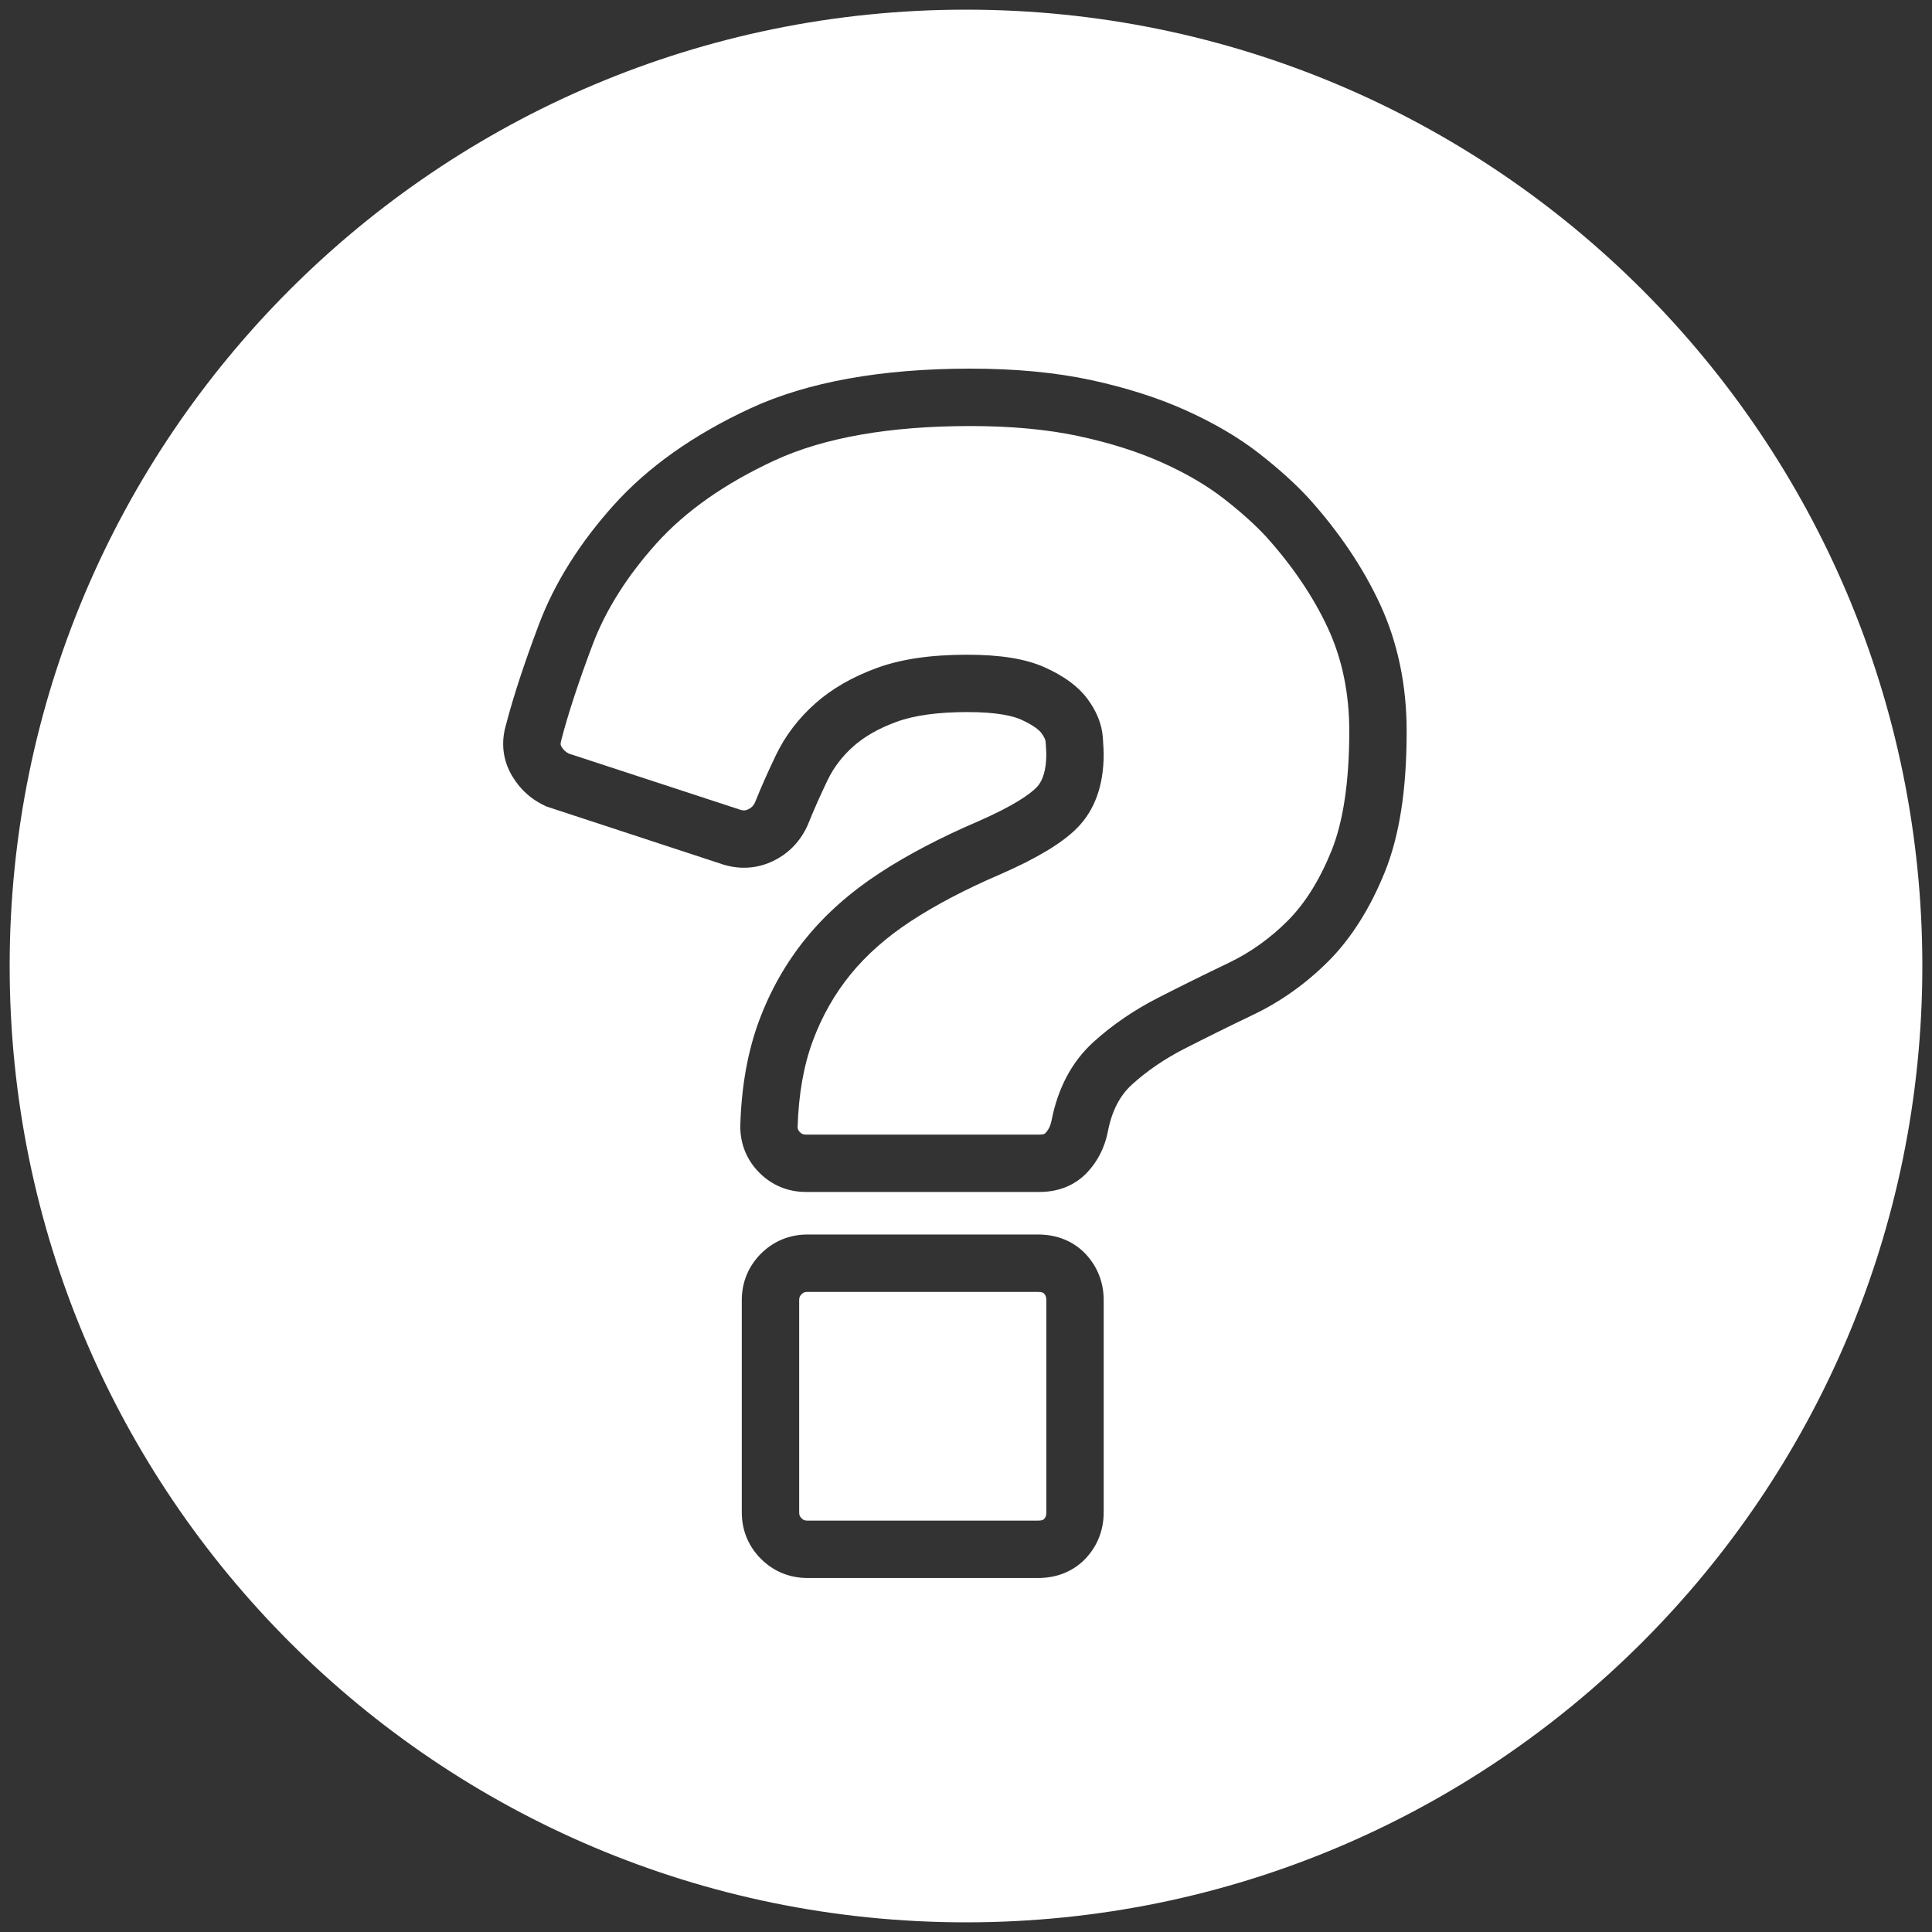
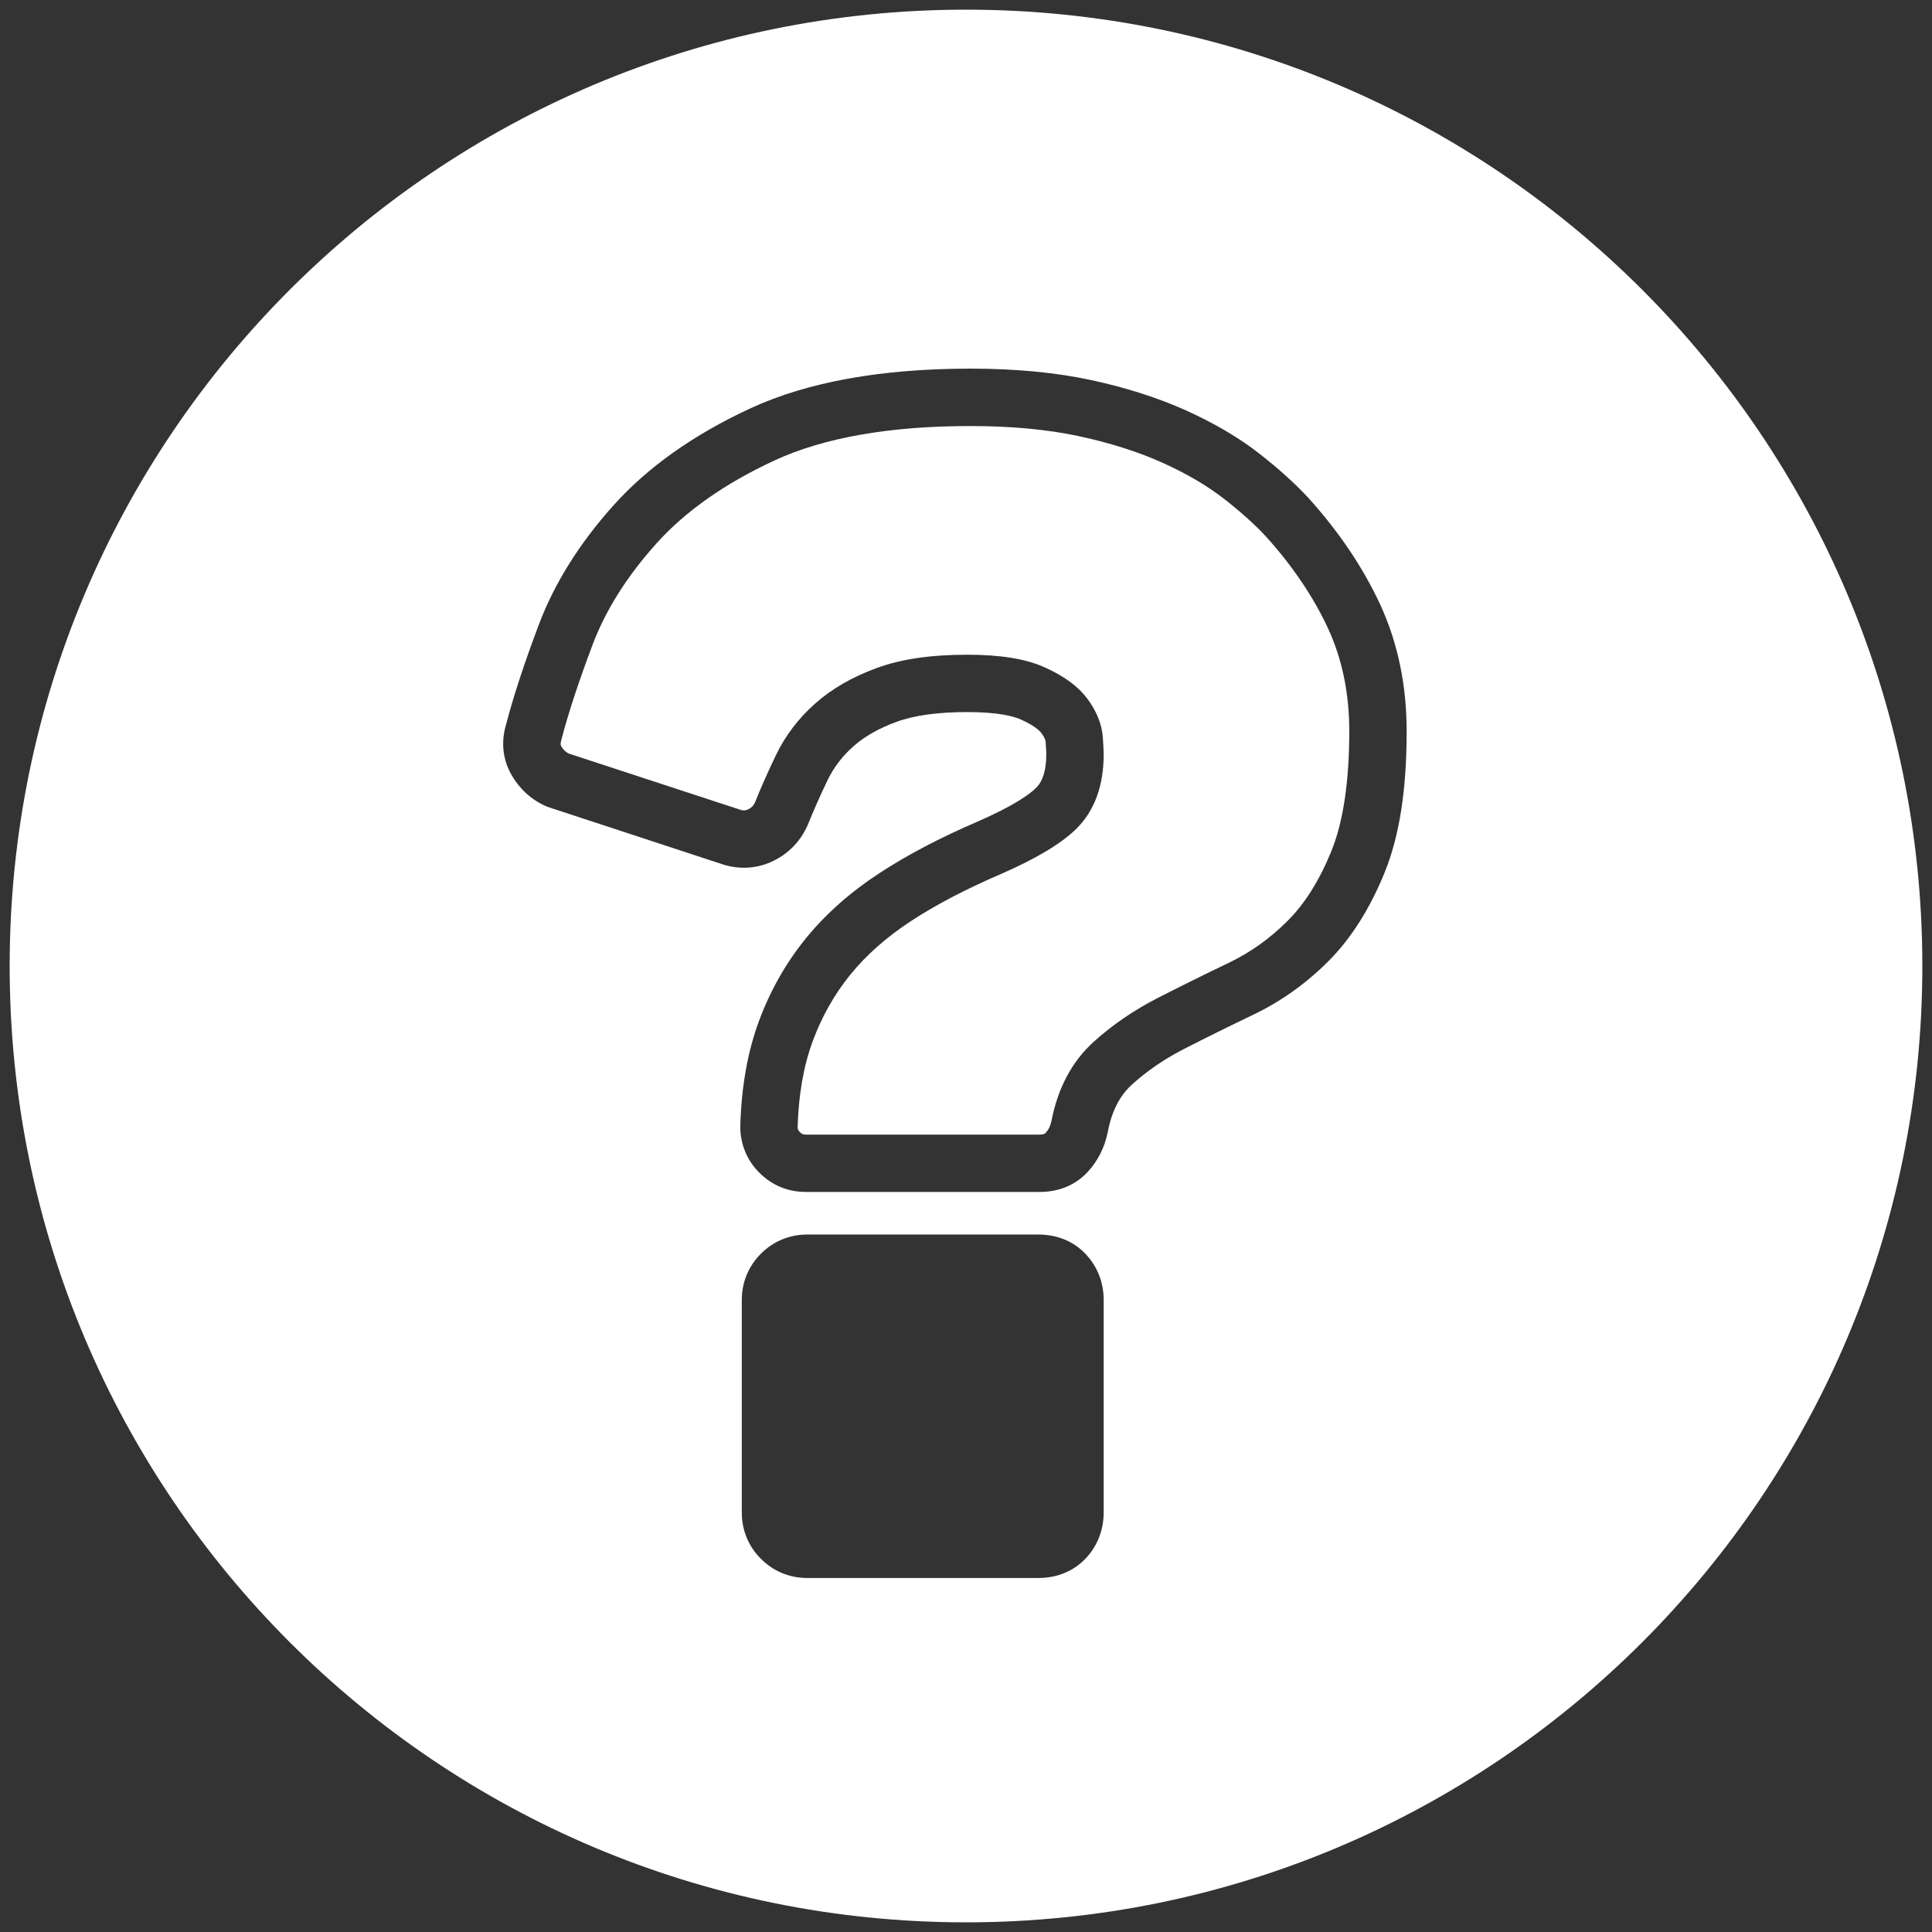
<svg xmlns="http://www.w3.org/2000/svg" version="1.1" id="Calque_1" x="0px" y="0px" viewBox="0 0 600 600" overflow="visible" xml:space="preserve">
  <rect x="0" y="0" width="600" height="600" fill="#333333" stroke="none" />
  <g>
-     <path fill="#FFFFFF" d="M322.39,401.22h-71.65c-0.83,0-1.27,0.18-1.82,0.73c-0.55,0.55-0.73,1-0.73,1.82v65.92 c0,0.92,0.24,1.34,0.73,1.81c0.49,0.5,0.9,0.74,1.83,0.74h71.65c1.37,0,1.68-0.33,1.85-0.51c0.43-0.46,0.7-0.97,0.7-2.04v-65.92 c0-1.07-0.28-1.58-0.73-2.07C324.07,401.55,323.76,401.22,322.39,401.22z" />
    <path fill="#FFFFFF" d="M393.16,166.62c-3.42-3.7-7.88-7.7-13.19-11.83c-5.15-4-11.53-7.74-18.97-11.09 c-7.51-3.38-16.24-6.16-25.92-8.24c-9.71-2.09-21.05-3.15-33.71-3.15c-25.01,0-45.45,3.58-60.75,10.65 c-15.38,7.1-27.75,15.78-36.75,25.8c-9.09,10.11-15.75,20.66-19.79,31.35c-4.32,11.43-7.6,21.41-9.75,29.66 c-0.4,1.37-0.19,1.73,0.02,2.08c0.58,1,1.3,1.68,2.29,2.18l53.46,17.51c0.94,0.28,1.61,0.13,2.31-0.22 c1.02-0.51,1.61-1.12,2.06-2.11c1.83-4.59,4.09-9.68,6.56-14.81c2.89-5.98,6.98-11.34,12.14-15.92c5.12-4.55,11.54-8.26,19.1-11.02 c7.58-2.78,16.79-4.13,28.14-4.13c10.27,0,18.09,1.27,23.94,3.88c6.09,2.73,10.42,5.91,13.28,9.71c2.96,3.95,4.59,8.04,4.87,12.15 c0.18,2.7,0.26,4.42,0.26,5.14c0,9.75-2.81,17.49-8.34,23.02c-4.65,4.65-12.41,9.32-23.74,14.28c-10.7,4.59-20.04,9.48-27.83,14.58 c-7.48,4.9-13.79,10.47-18.74,16.56c-4.93,6.06-8.87,13.01-11.69,20.63c-2.84,7.65-4.42,16.66-4.71,26.77 c0,0.67,0.25,1.09,0.73,1.57c0.56,0.56,1,0.74,1.83,0.74h72.61c1.36,0,1.67-0.33,1.82-0.5c0.94-1.02,1.53-2.22,1.85-3.78 c1.96-10.16,6.34-18.38,13.01-24.45c5.81-5.28,12.57-9.91,20.09-13.76c6.84-3.5,14.22-7.15,21.94-10.85 c6.7-3.21,12.86-7.6,18.32-13.07c5.34-5.34,9.9-12.62,13.57-21.66c3.68-9.08,5.55-21.61,5.55-37.25c0-11.68-2.21-22.4-6.58-31.85 C407.93,185.41,401.43,175.79,393.16,166.62z" />
    <path fill="#FFFFFF" d="M300,3C135.97,3,3,135.97,3,300s132.97,297,297,297c164.03,0,297-132.97,297-297S464.03,3,300,3z M342.76,469.69c0,5.41-1.9,10.32-5.48,14.18c-3.79,4.06-8.93,6.19-14.89,6.19h-71.65c-5.55,0-10.54-2.06-14.43-5.96 c-3.89-3.88-5.94-8.87-5.94-14.42v-65.92c0-5.54,2.06-10.53,5.95-14.42s8.88-5.95,14.42-5.95h71.65c5.96,0,11.1,2.13,14.87,6.16 c3.61,3.9,5.5,8.8,5.5,14.21V469.69z M430,270.99c-4.58,11.26-10.45,20.52-17.48,27.55c-6.9,6.9-14.71,12.47-23.23,16.55 c-7.58,3.63-14.82,7.22-21.52,10.64c-6.12,3.13-11.57,6.86-16.22,11.08c-3.82,3.47-6.28,8.27-7.51,14.67l-0.01,0.07 c-0.97,4.81-3.08,9-6.27,12.43c-3.75,4.05-8.9,6.19-14.88,6.19h-72.61c-5.55,0-10.54-2.06-14.43-5.96 c-3.89-3.88-5.94-8.87-5.94-14.42c0.34-12.31,2.3-23.24,5.81-32.71c3.5-9.46,8.41-18.11,14.58-25.69 c6.11-7.52,13.79-14.32,22.81-20.22c8.65-5.66,18.92-11.05,30.5-16.02c11.31-4.95,16.16-8.46,18.22-10.53 c2.08-2.07,3.12-5.58,3.12-10.42c0-0.57-0.08-1.89-0.22-3.94c-0.02-0.22-0.16-1.07-1.35-2.66c-0.44-0.58-1.95-2.18-6.31-4.14 c-2.36-1.06-7.18-2.32-16.65-2.32c-9.09,0-16.5,1.02-22.01,3.04c-5.44,1.99-9.95,4.55-13.38,7.61c-3.4,3.02-6.07,6.51-7.94,10.36 c-2.29,4.75-4.38,9.46-6.2,14c-2.24,5.05-5.83,8.78-10.51,11.11c-4.87,2.44-10.27,2.88-15.61,1.28l-55.01-18.06 c-4.58-2.03-8.2-5.25-10.76-9.59c-2.86-4.87-3.48-10.37-1.81-15.93c2.21-8.55,5.69-19.14,10.23-31.16 c4.83-12.77,12.64-25.2,23.21-36.96c10.62-11.83,24.93-21.95,42.53-30.07c17.65-8.15,40.61-12.29,68.22-12.29 c13.92,0,26.52,1.19,37.46,3.55c10.9,2.35,20.82,5.52,29.48,9.42c8.73,3.94,16.33,8.4,22.59,13.27c6.08,4.73,11.26,9.4,15.41,13.88 c9.55,10.58,17.03,21.7,22.31,33.11c5.46,11.82,8.23,25.05,8.23,39.33C436.86,245.23,434.62,259.61,430,270.99z" />
  </g>
</svg>